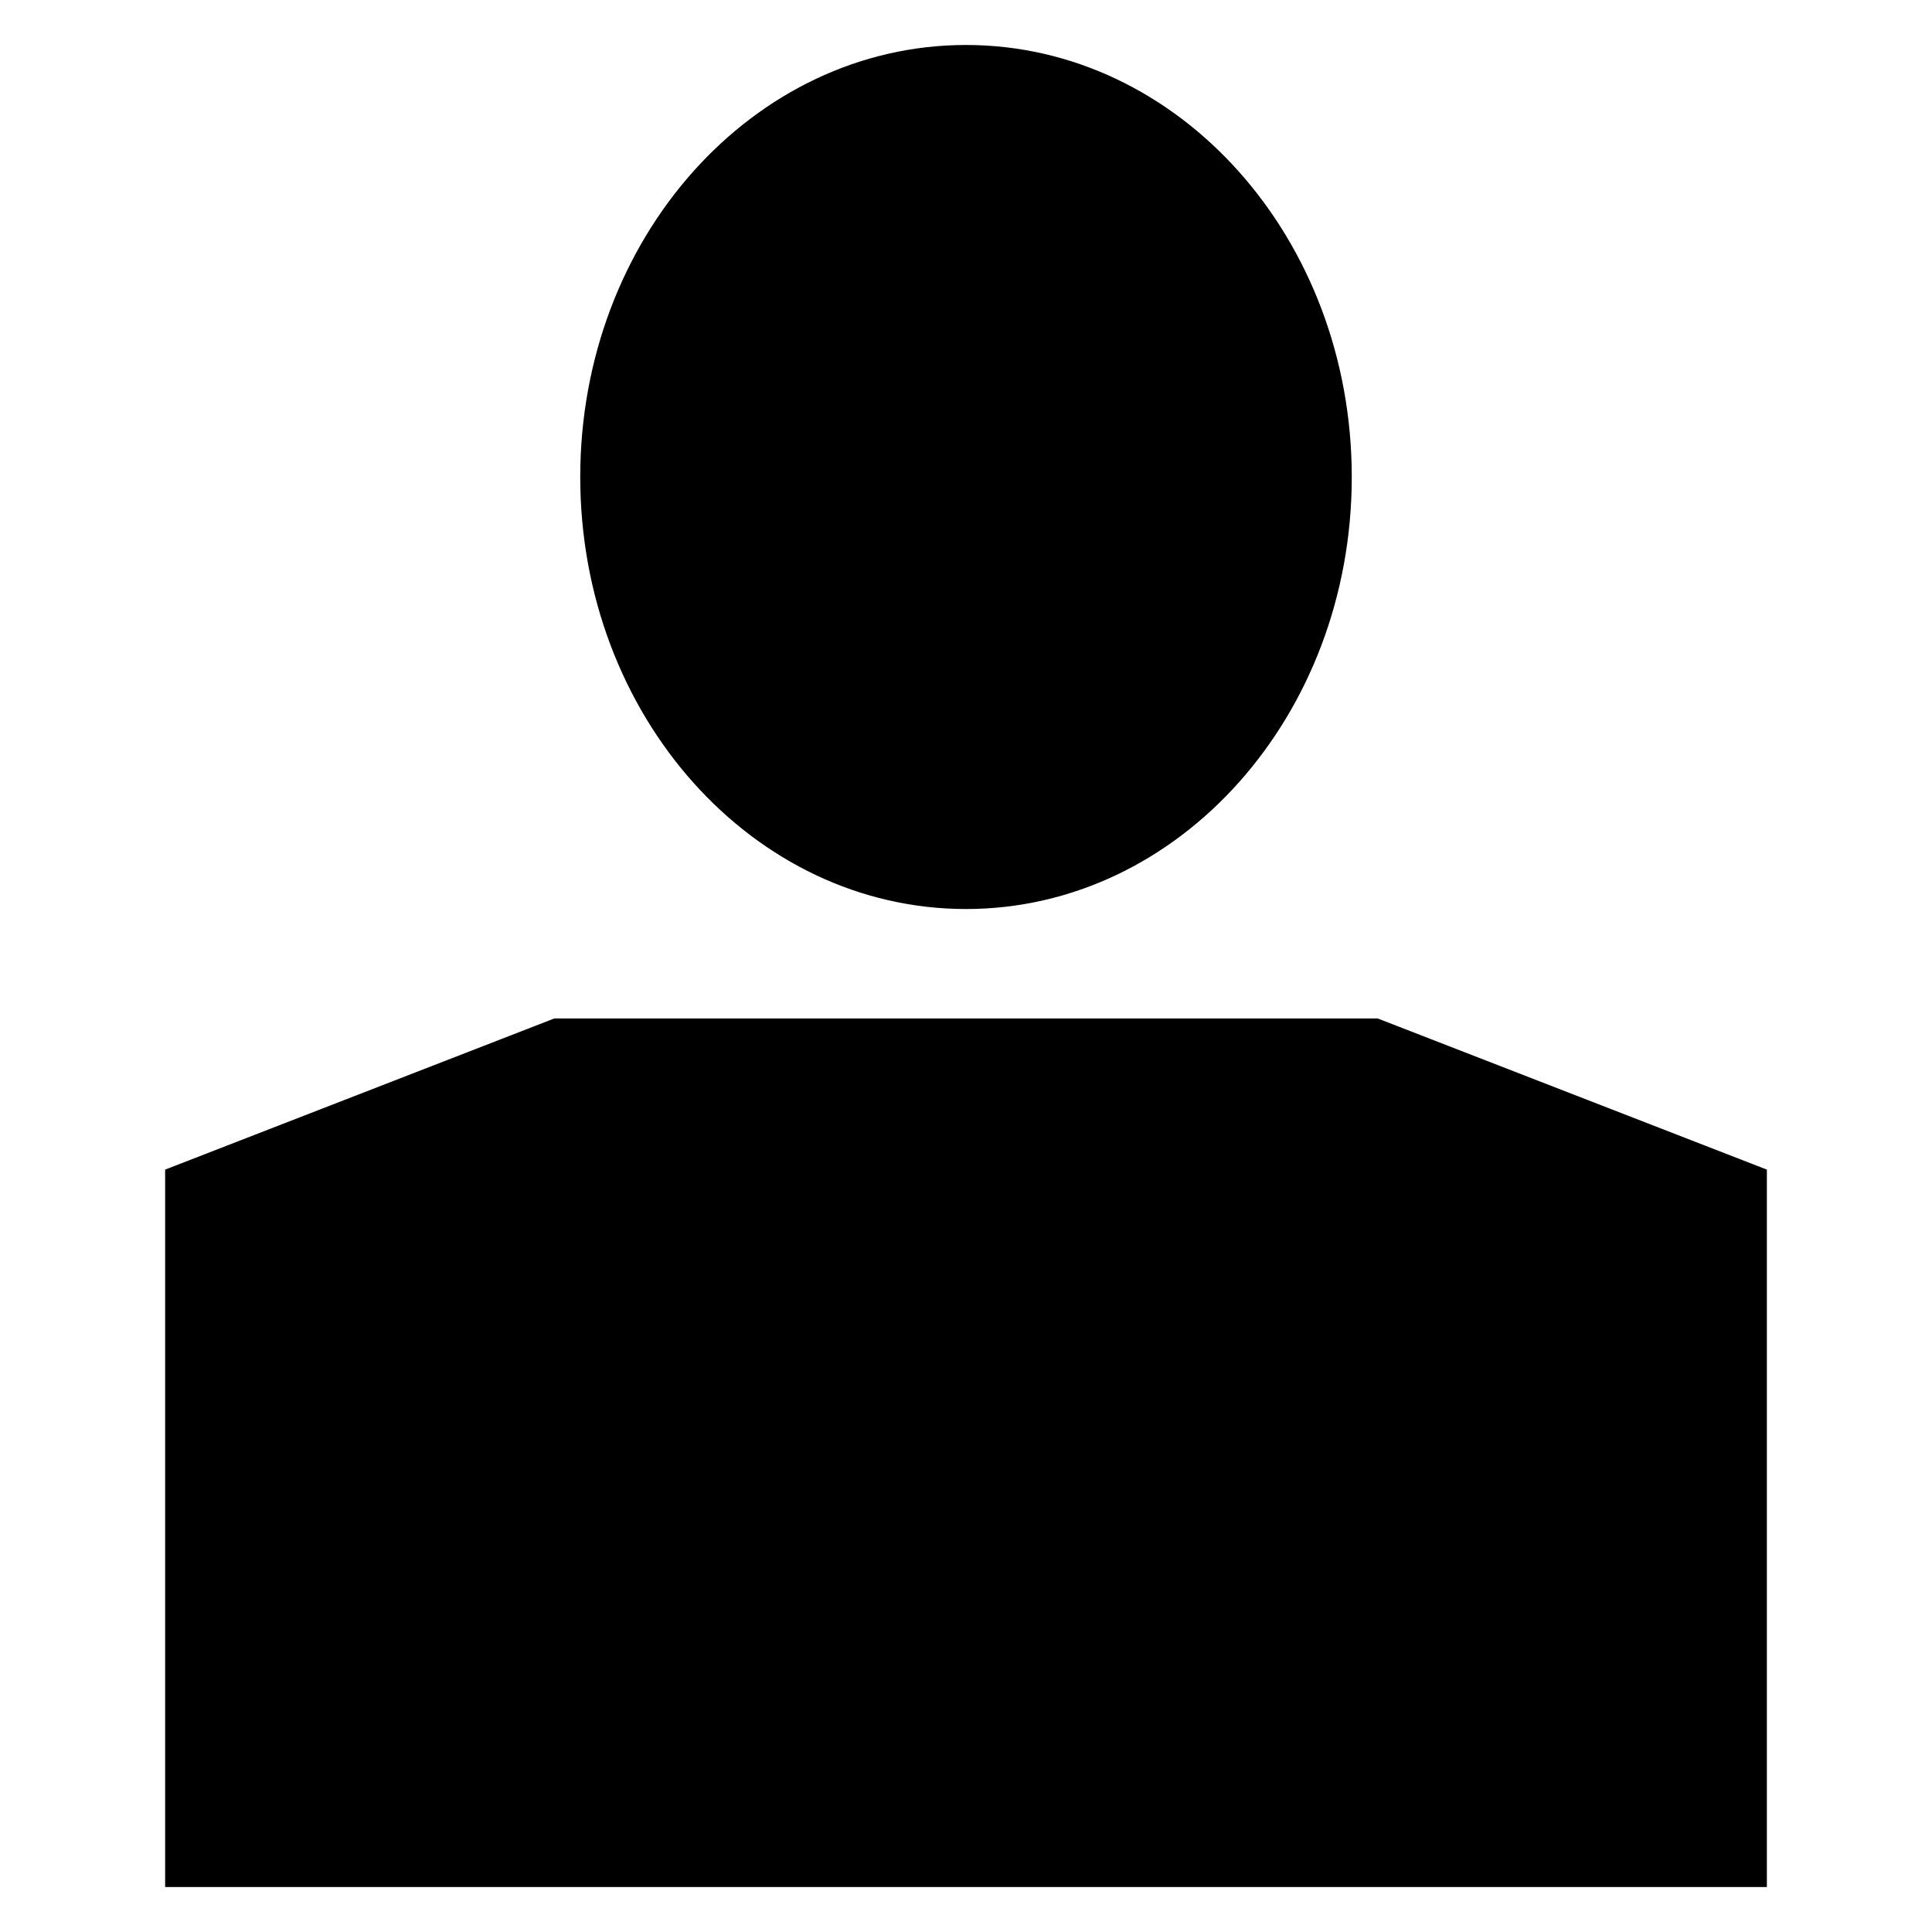
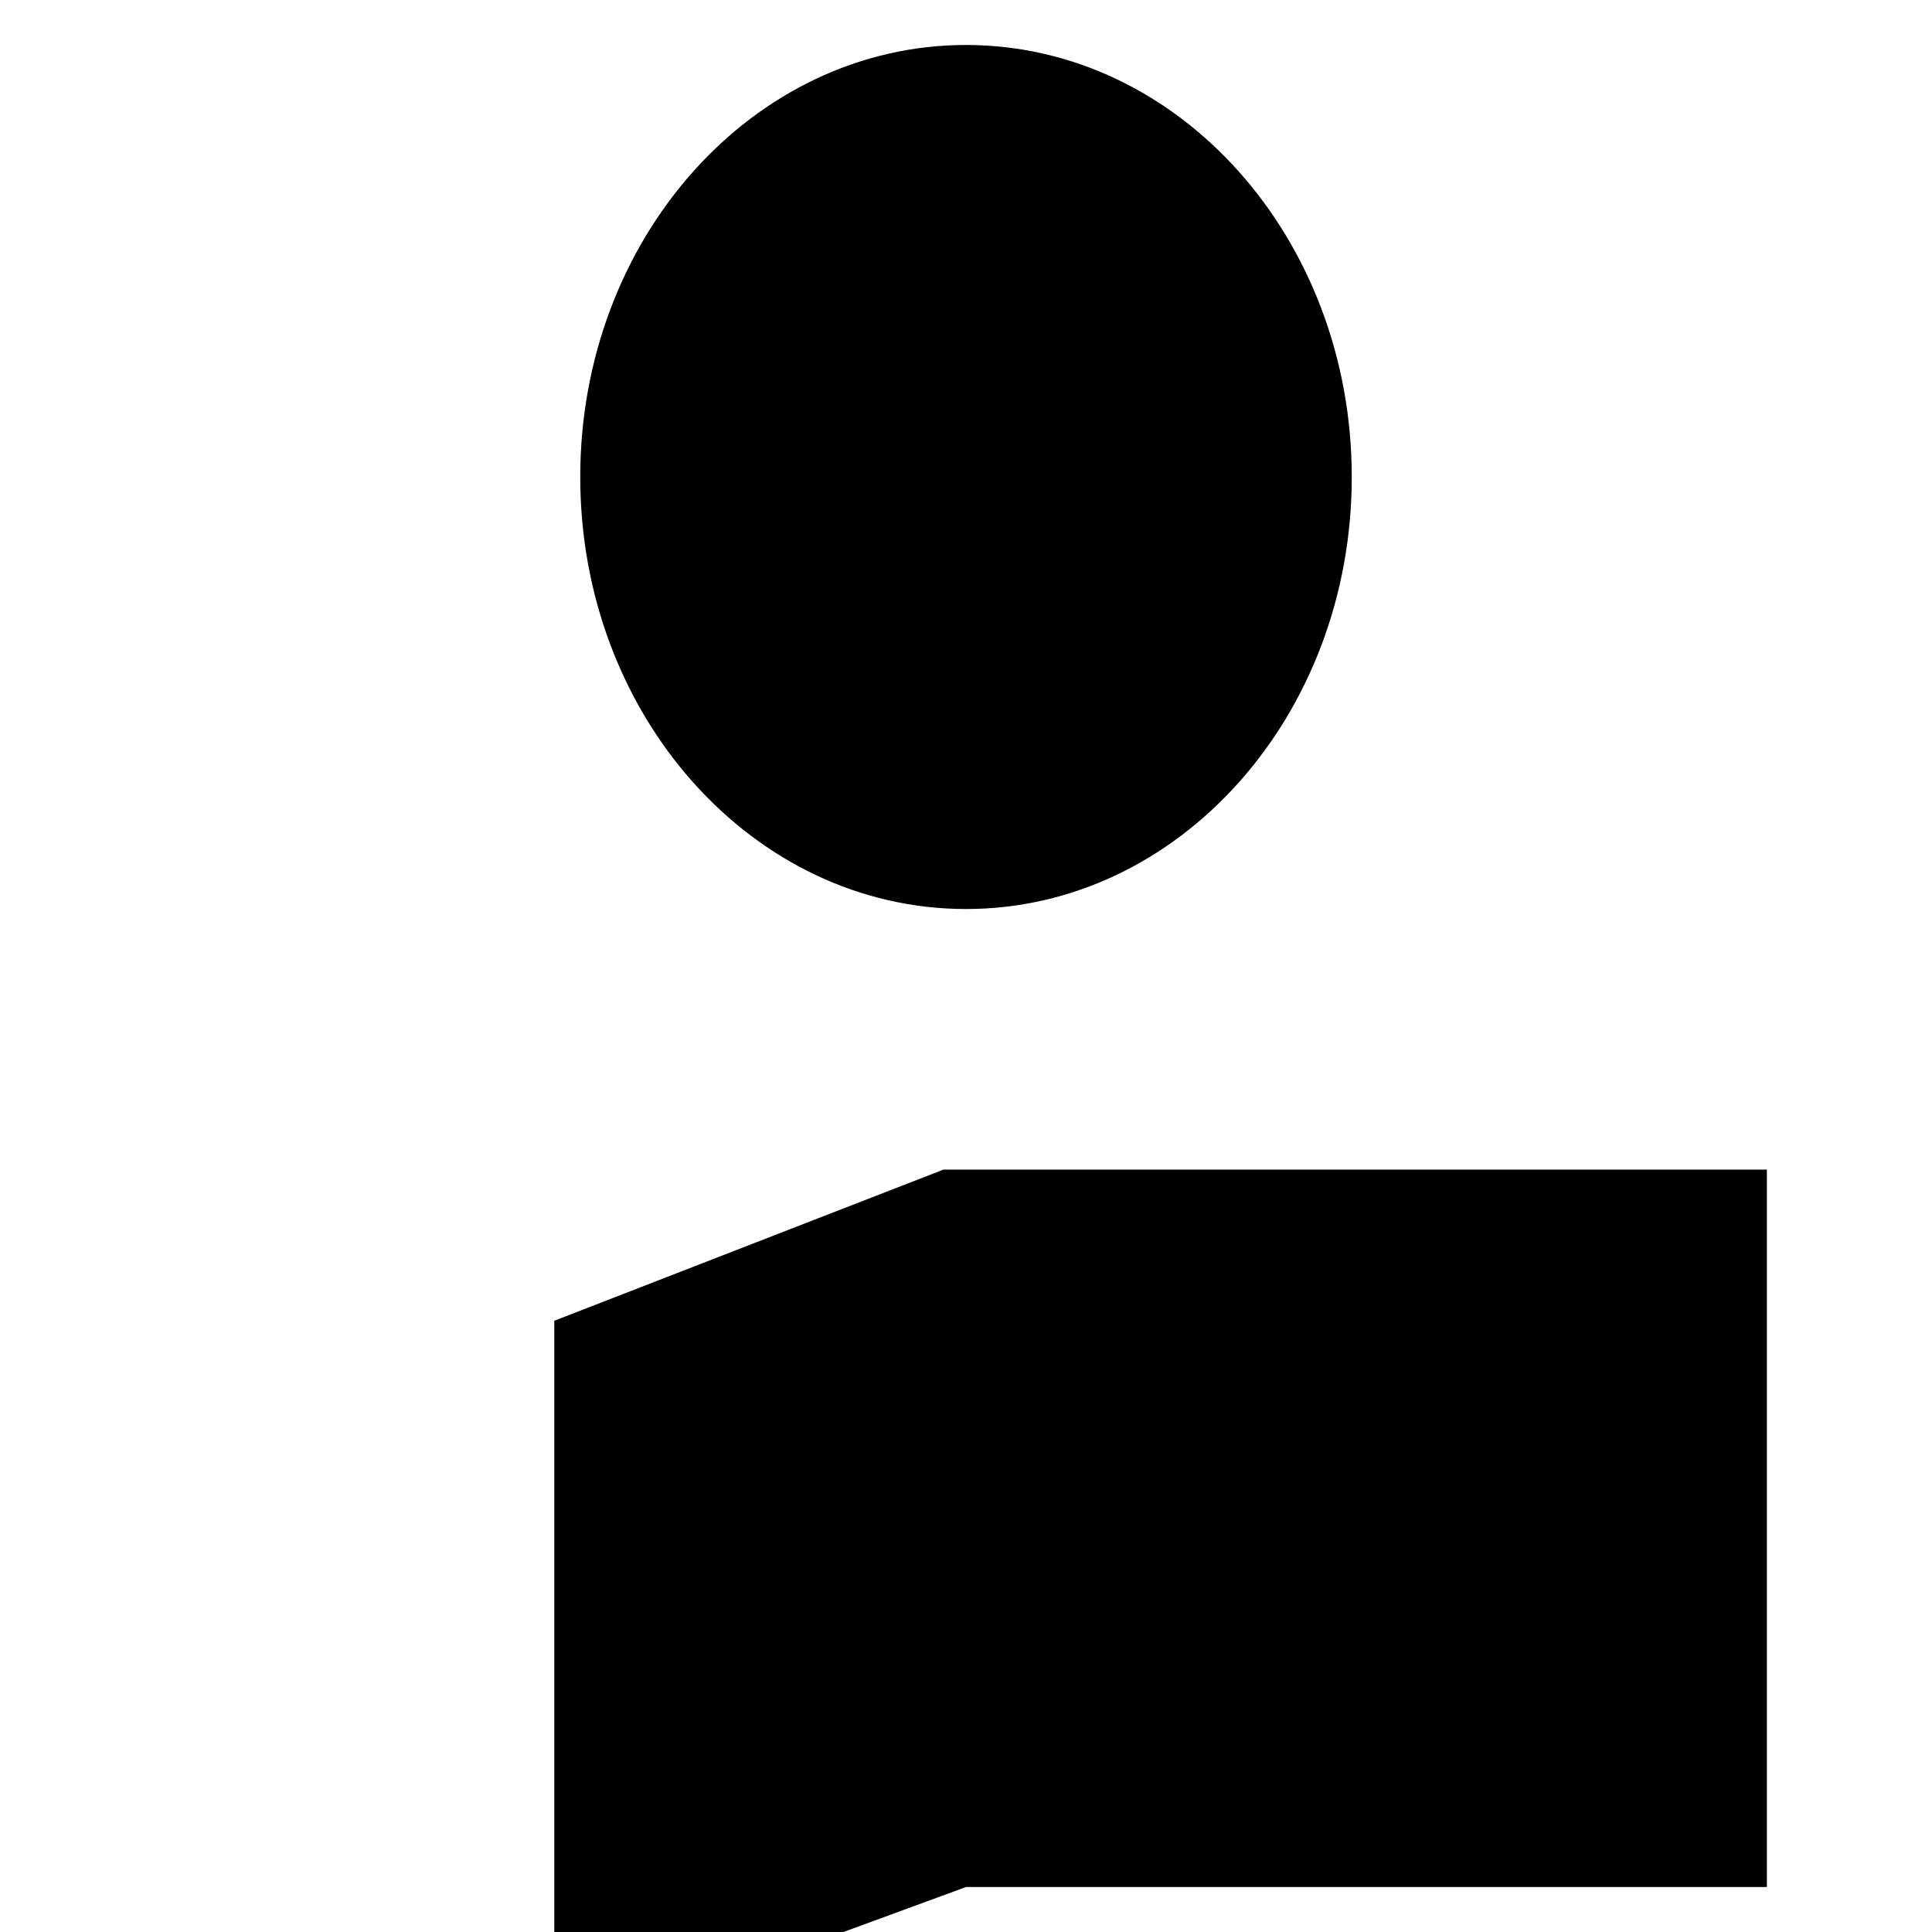
<svg xmlns="http://www.w3.org/2000/svg" fill="#000000" width="800px" height="800px" version="1.1" viewBox="144 144 512 512">
-   <path d="m400 644.08h212.24v-190.12l-103.13-40.055h-218.22l-103.13 40.055v190.12zm0-488.16c56.465 0 102.23 51.258 102.23 114.49s-45.766 114.49-102.23 114.49-102.23-51.258-102.23-114.49 45.766-114.49 102.23-114.49z" fill-rule="evenodd" />
+   <path d="m400 644.08h212.24v-190.12h-218.22l-103.13 40.055v190.12zm0-488.16c56.465 0 102.23 51.258 102.23 114.49s-45.766 114.49-102.23 114.49-102.23-51.258-102.23-114.49 45.766-114.49 102.23-114.49z" fill-rule="evenodd" />
</svg>